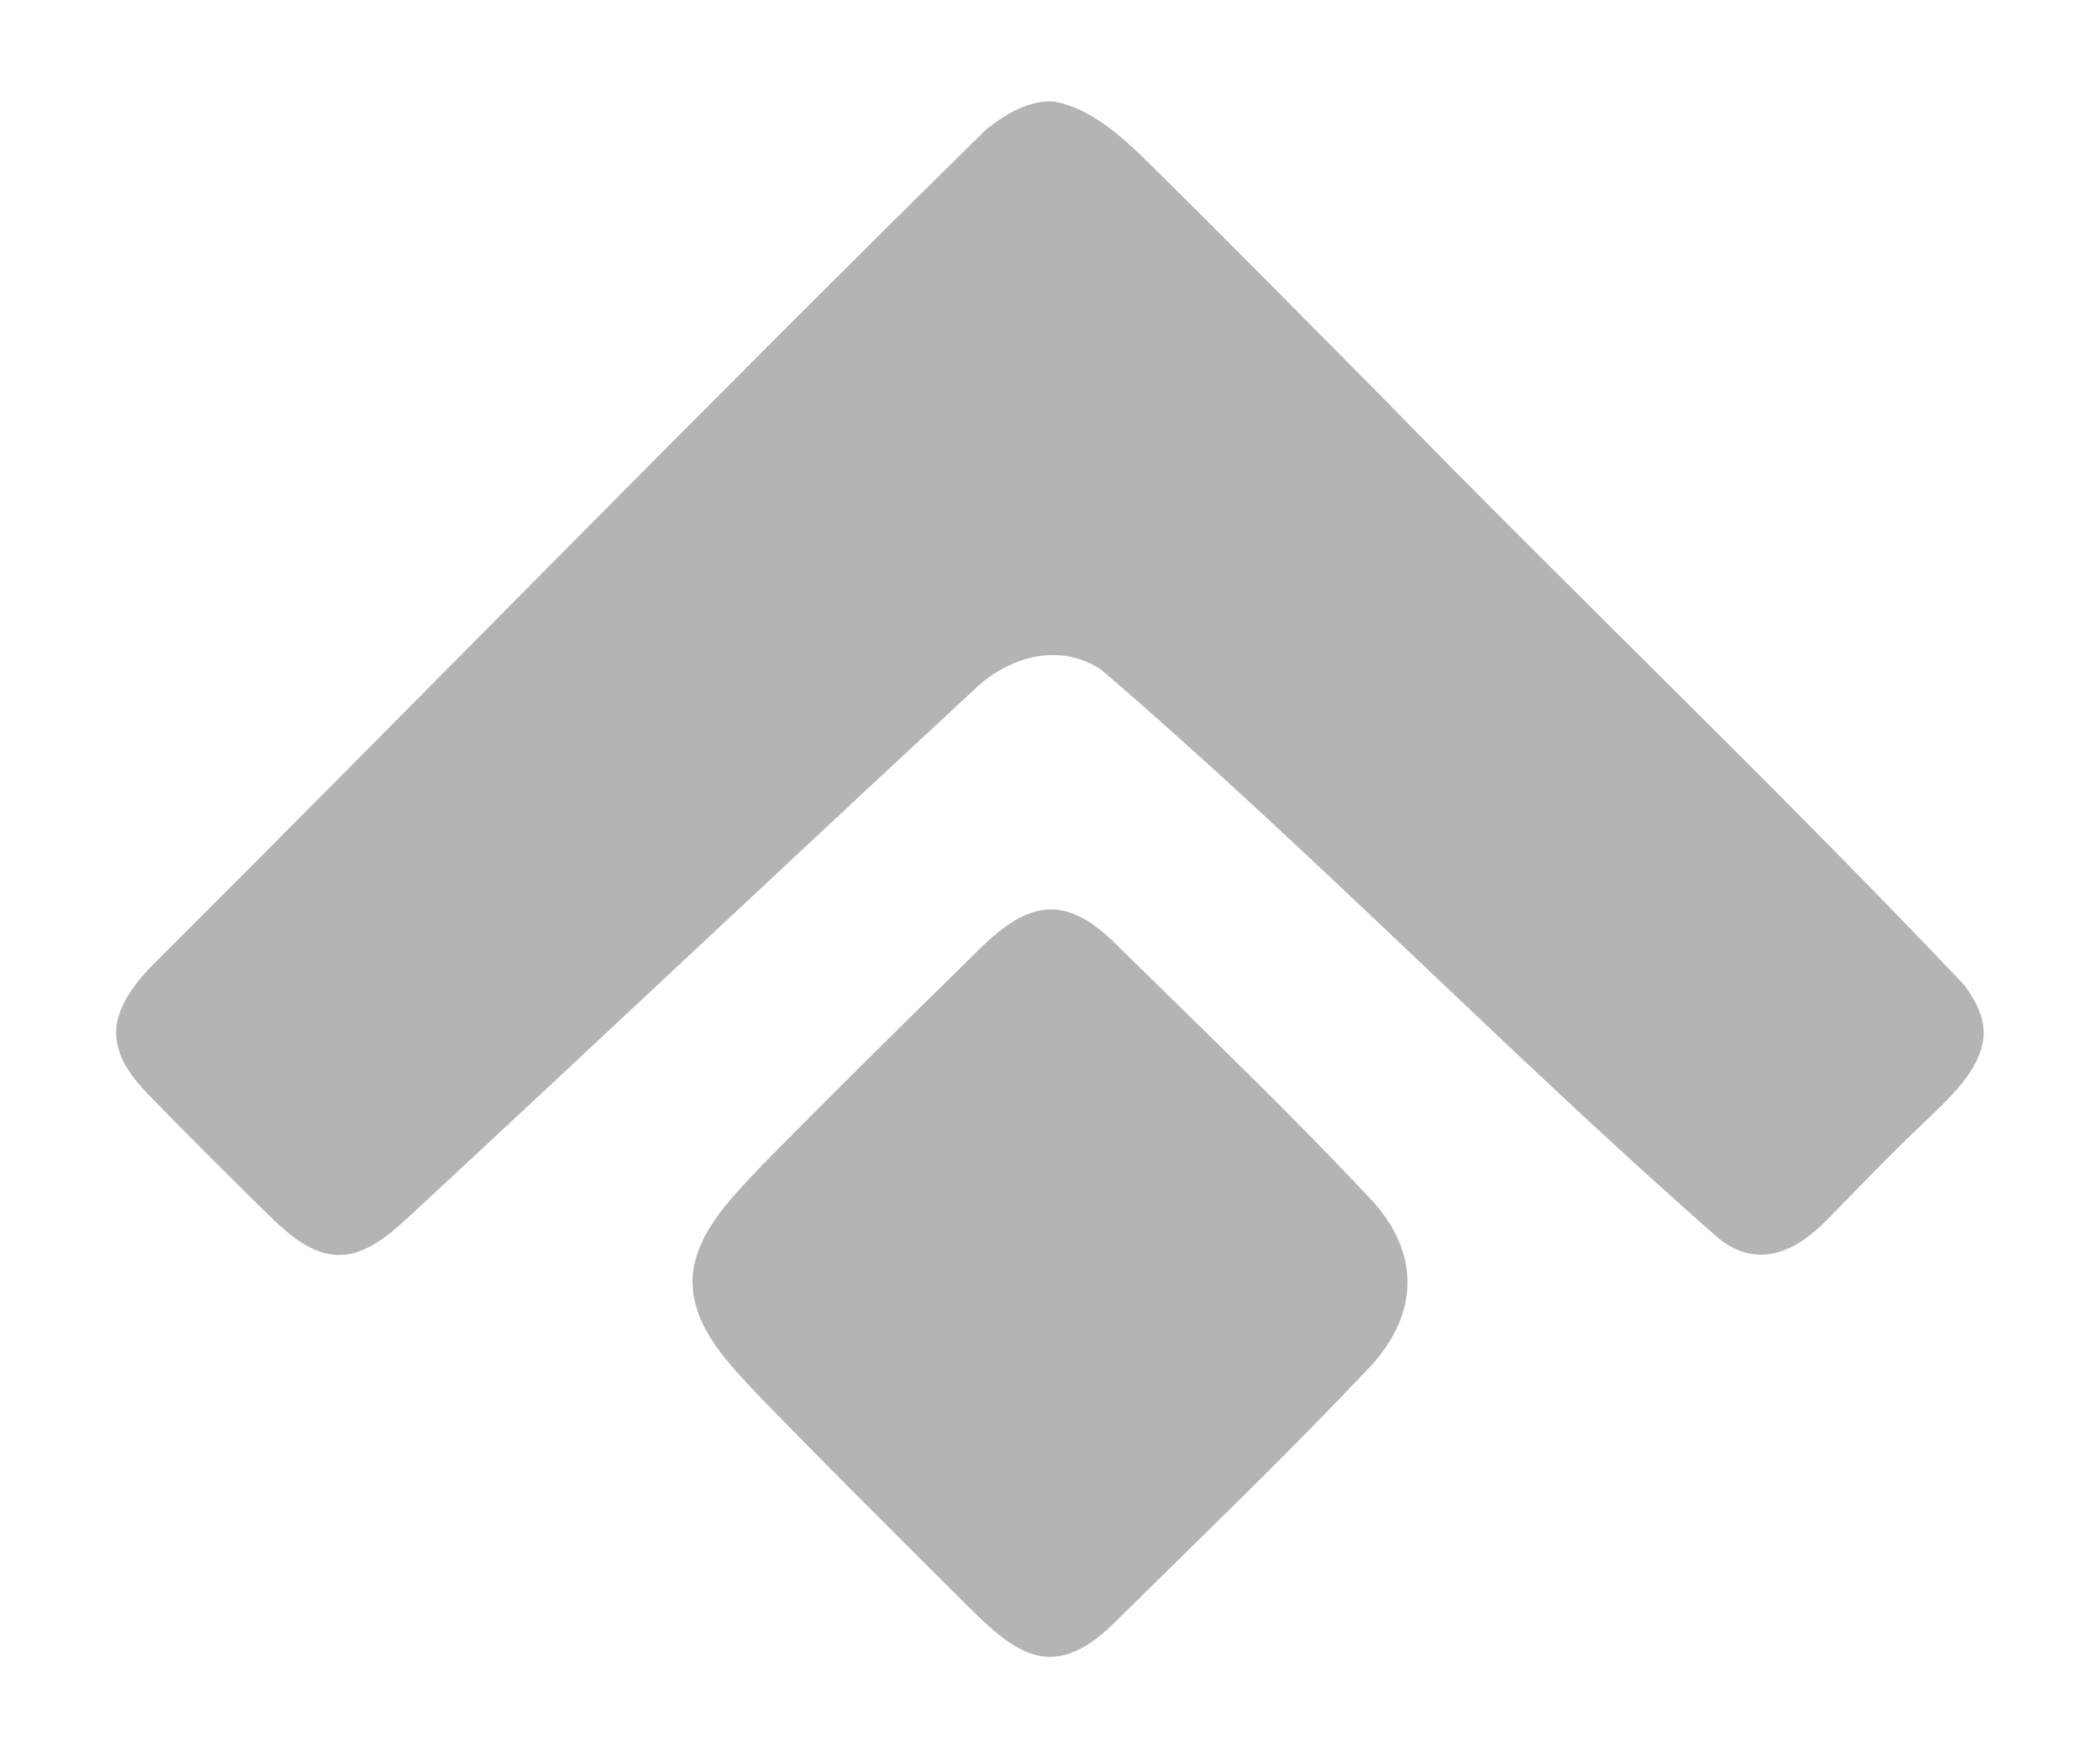
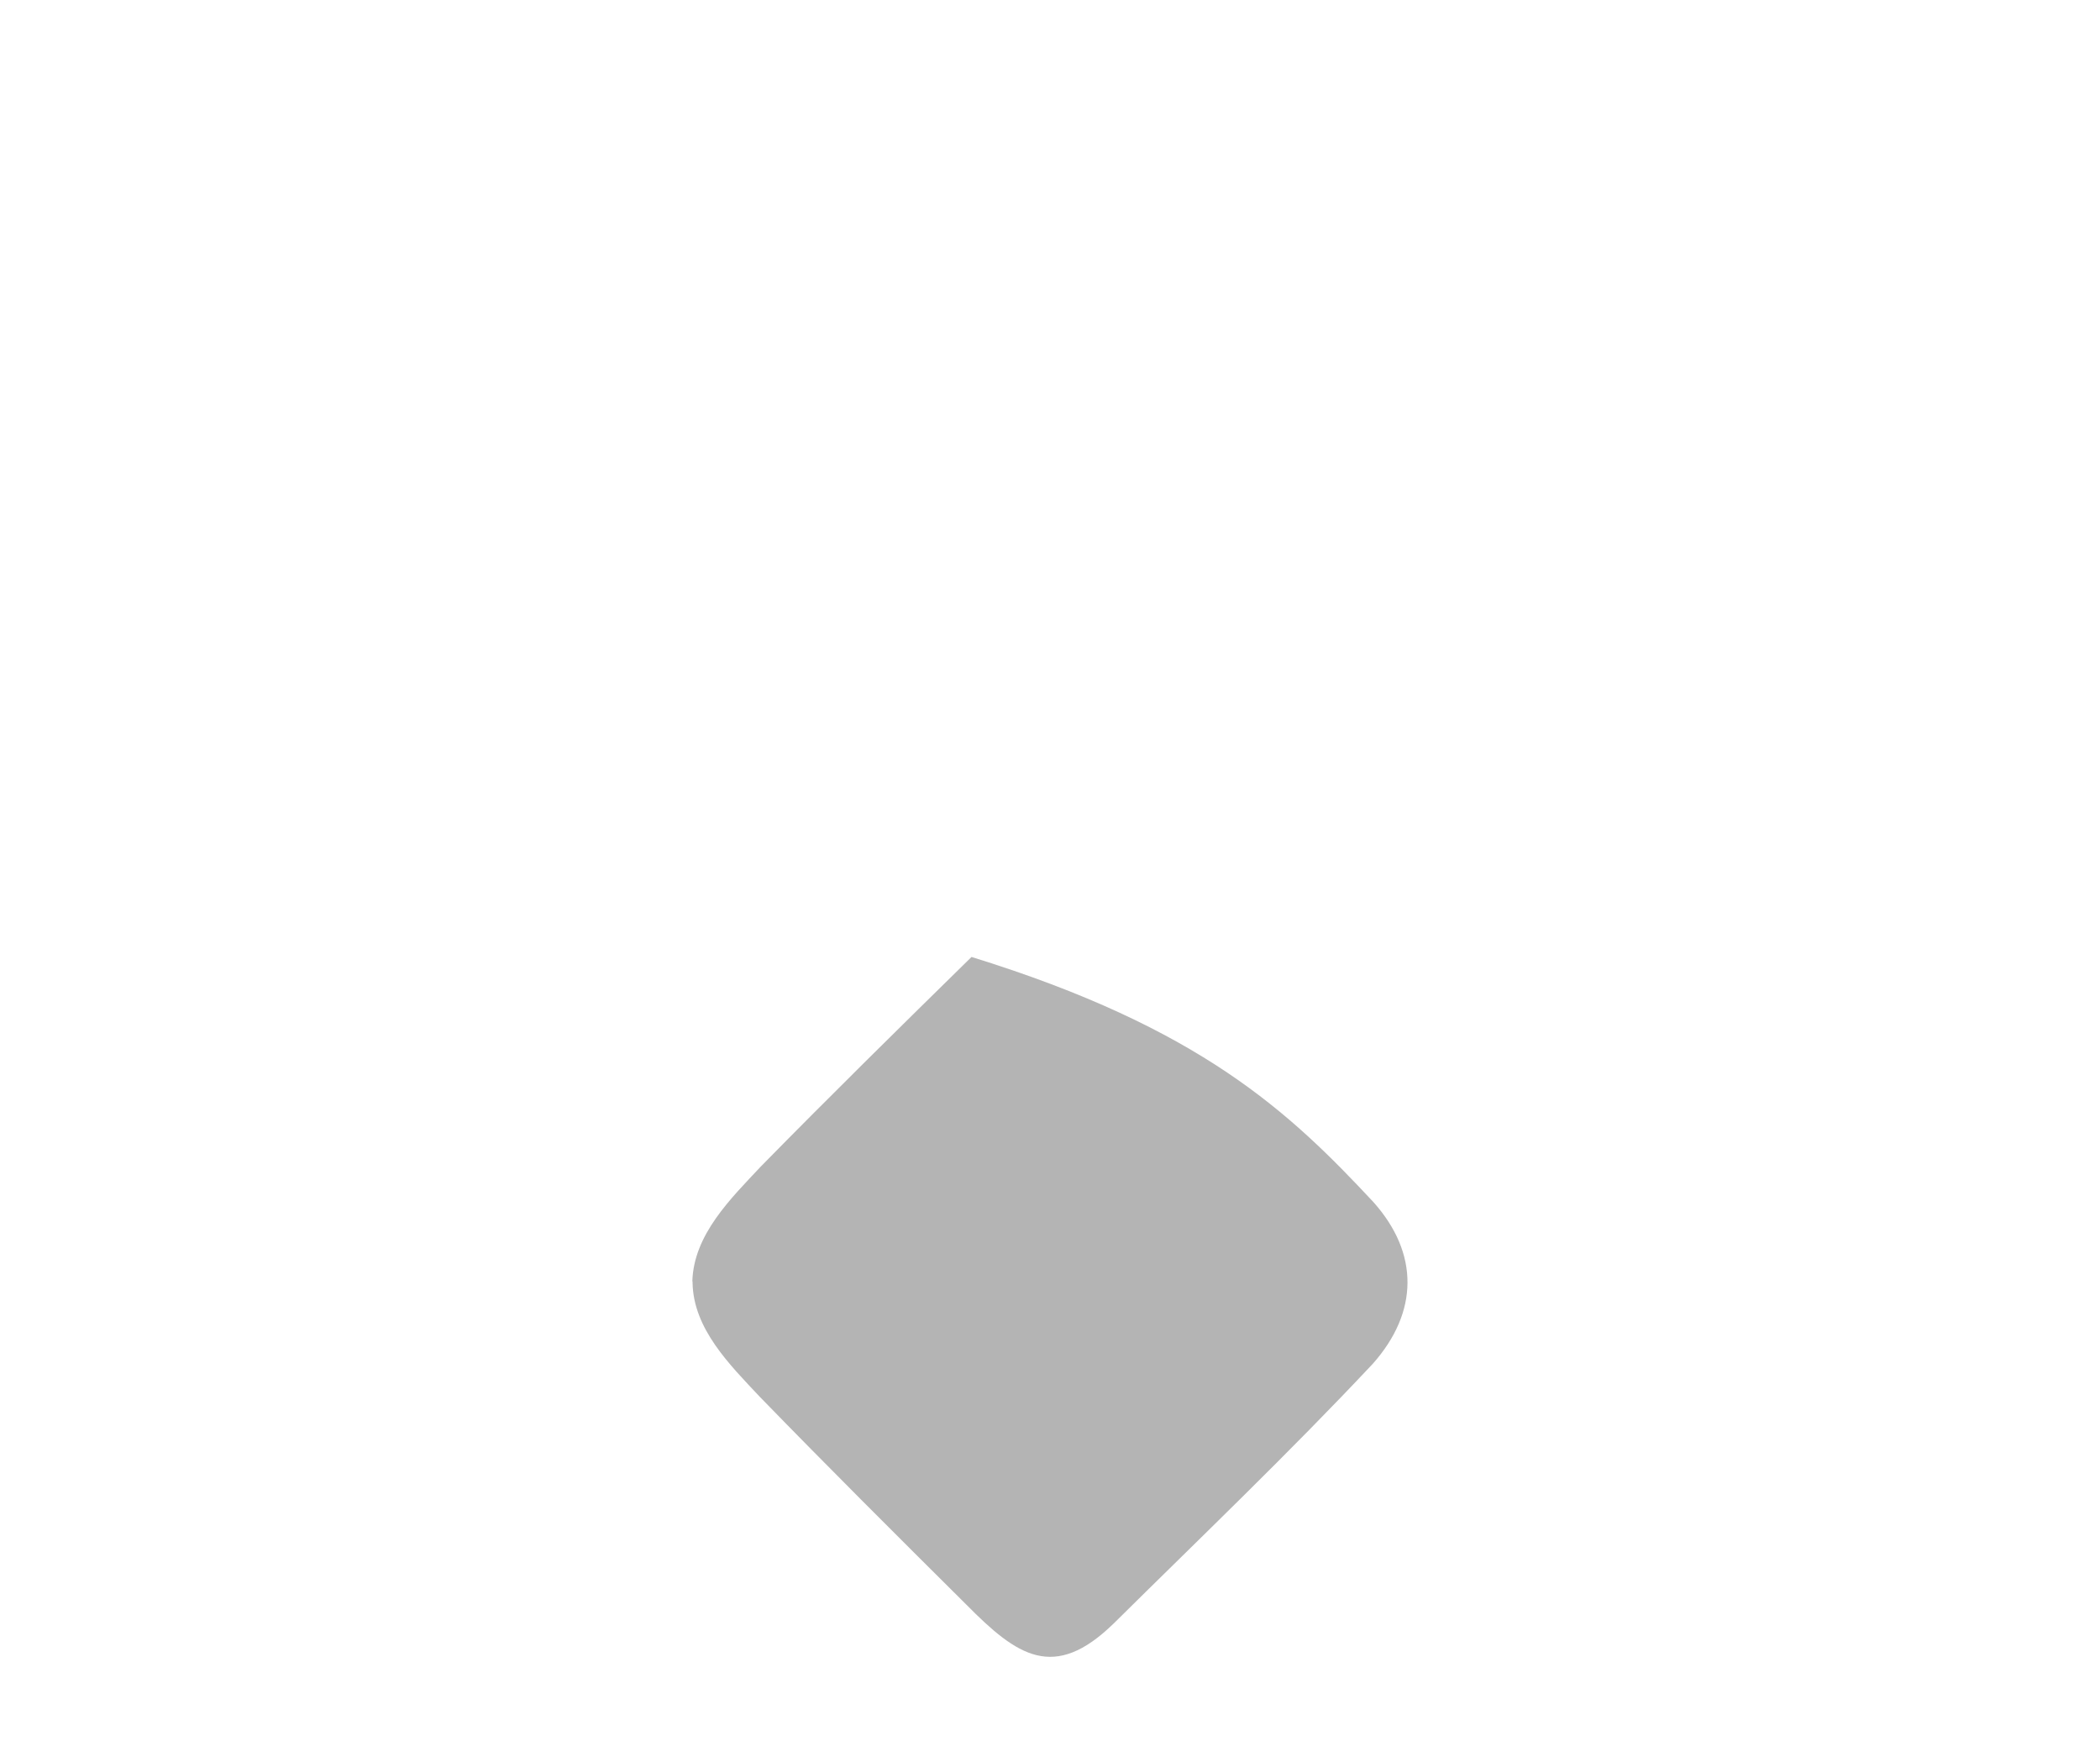
<svg xmlns="http://www.w3.org/2000/svg" width="95" height="79" viewBox="0 0 95 79" fill="none">
-   <path d="M47.77 4.61C49.32 4.93 50.62 6.07 51.73 7.14C55.31 10.67 58.83 14.24 62.37 17.81C71.12 26.8 80.23 35.47 88.85 44.56C89.49 45.42 89.79 46.18 89.73 46.94C89.57 48.5 88.07 49.78 86.99 50.84C85.54 52.2 84.21 53.61 82.81 55.03C81.41 56.52 79.66 57.51 77.79 56.07C68.27 47.73 59.43 38.56 49.84 30.32C47.91 29.01 45.54 29.73 43.98 31.29C35.44 39.2 26.98 47.19 18.45 55.1C17.64 55.85 16.56 56.75 15.47 56.78C14.07 56.86 12.9 55.71 11.96 54.79C10.18 53.04 8.42 51.29 6.68 49.49C6.01 48.8 5.35 47.94 5.27 46.97C5.11 45.63 6.23 44.31 7.18 43.39C19.69 30.9 32.03 18.23 44.62 5.85C45.48 5.17 46.6 4.49 47.72 4.6H47.77V4.61Z" fill="#B4B4B4" />
-   <path d="M31.32 57.98C31.38 55.86 33.06 54.23 34.43 52.77C37.56 49.58 40.75 46.44 43.95 43.3C46.14 41.06 47.86 40.16 50.38 42.62C54.33 46.51 58.35 50.34 62.13 54.39C64.21 56.72 64.17 59.37 62.11 61.7C58.32 65.74 54.32 69.56 50.38 73.46C47.68 76.09 46.02 74.94 43.71 72.6C40.57 69.48 37.45 66.37 34.37 63.2C33.02 61.76 31.36 60.13 31.33 58.03V57.98H31.32Z" fill="#B4B4B4" />
+   <path d="M31.32 57.98C31.38 55.86 33.06 54.23 34.43 52.77C37.56 49.58 40.75 46.44 43.95 43.3C54.33 46.51 58.35 50.34 62.13 54.39C64.21 56.72 64.17 59.37 62.11 61.7C58.32 65.74 54.32 69.56 50.38 73.46C47.68 76.09 46.02 74.94 43.71 72.6C40.57 69.48 37.45 66.37 34.37 63.2C33.02 61.76 31.36 60.13 31.33 58.03V57.98H31.32Z" fill="#B4B4B4" />
</svg>